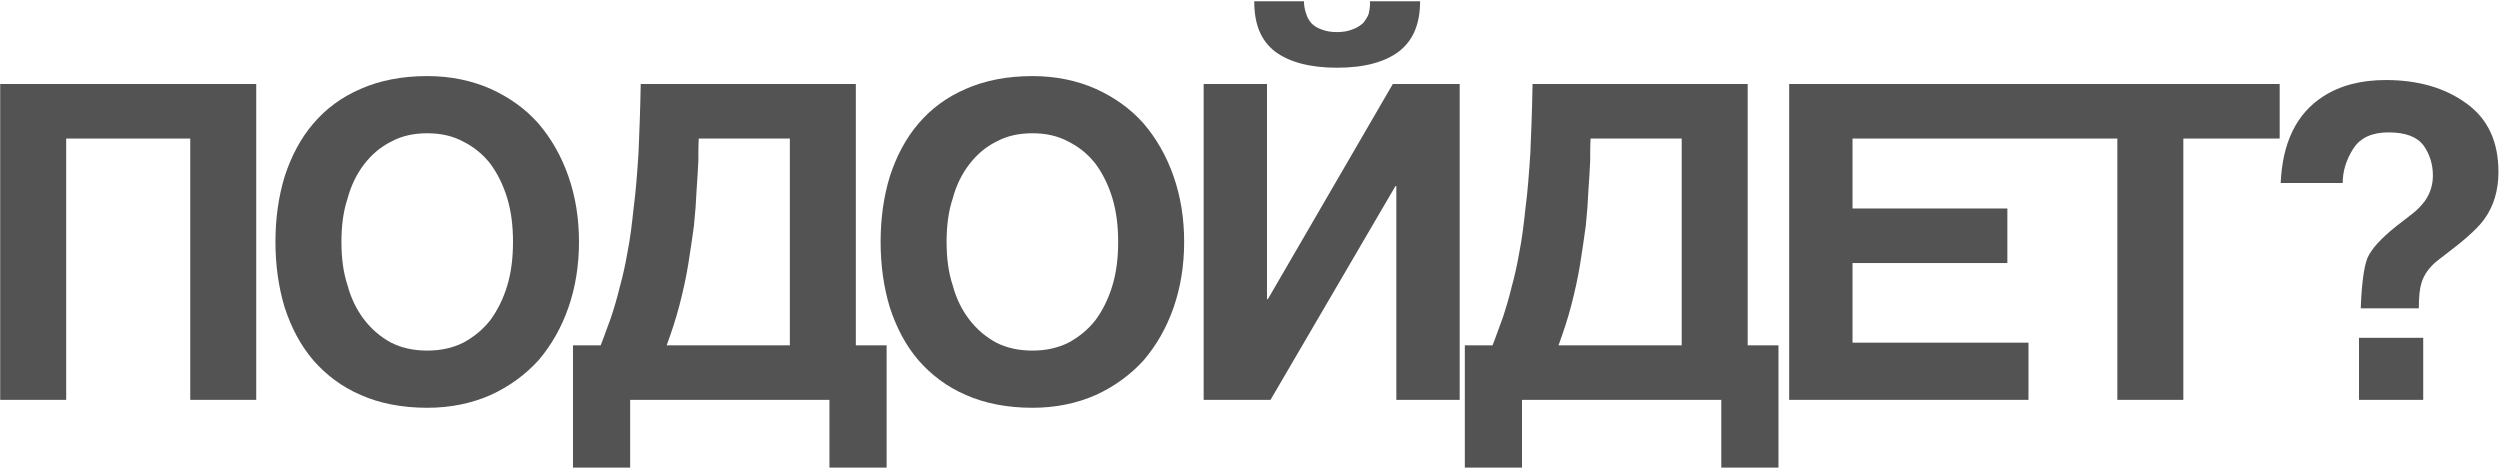
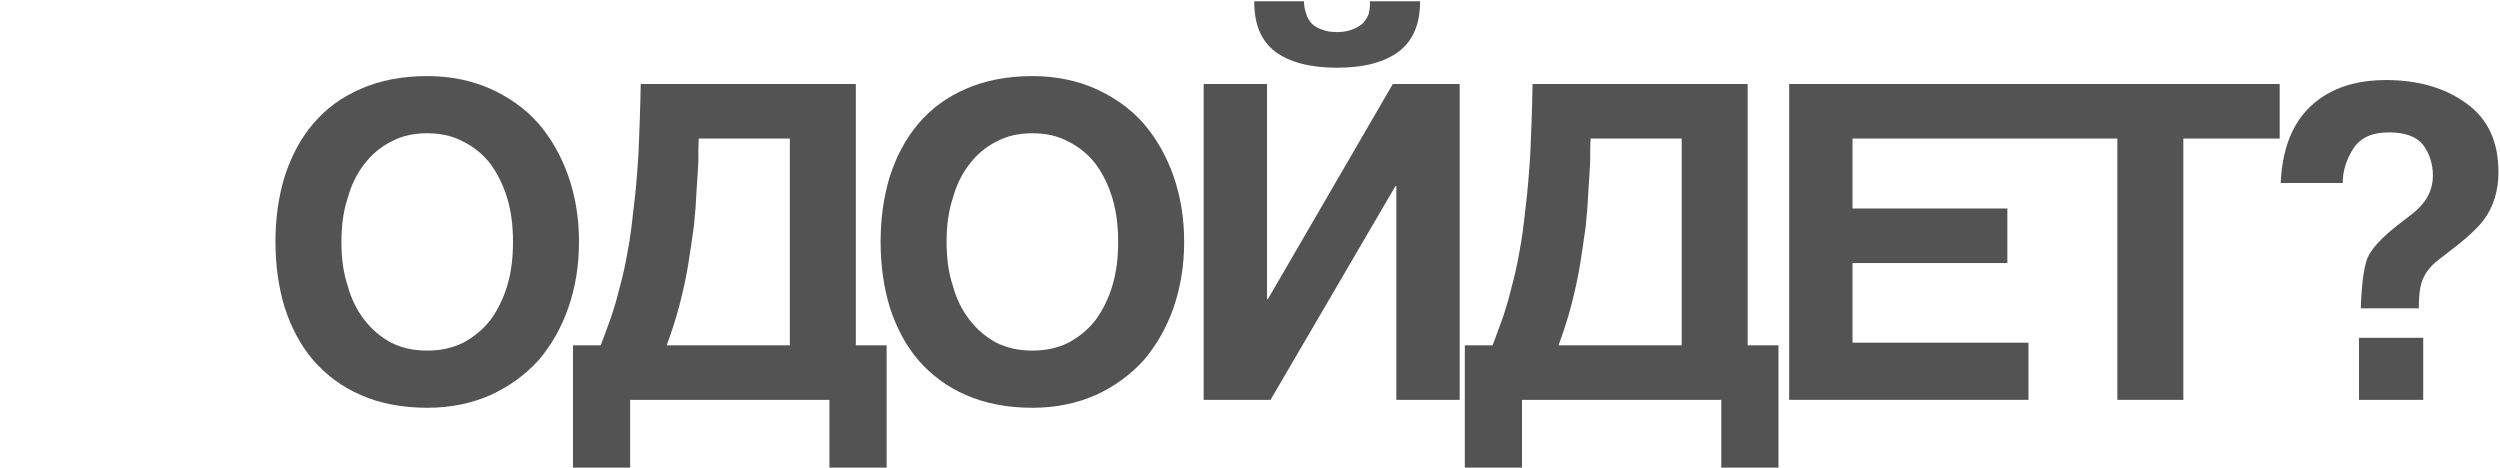
<svg xmlns="http://www.w3.org/2000/svg" width="1358" height="254" viewBox="0 0 1358 254" fill="none">
-   <path d="M139.187 217.203H103.342V75.259H35.955V217.203H0.11V45.628H139.187V217.203Z" fill="#535353" />
  <path d="M149.624 131.416C149.624 118.512 151.297 106.802 154.643 95.81C158.227 84.818 163.245 75.259 170.175 67.135C177.105 59.01 185.469 52.797 195.983 48.257C206.259 43.716 218.446 41.327 232.067 41.327C244.732 41.327 256.202 43.716 266.477 48.257C276.514 52.797 285.355 59.01 292.524 67.135C299.454 75.259 304.95 84.818 308.774 95.81C312.597 106.802 314.509 118.512 314.509 131.416C314.509 144.081 312.597 156.029 308.774 167.021C304.95 178.013 299.454 187.572 292.524 195.697C285.355 203.582 276.514 210.034 266.477 214.575C256.202 219.115 244.732 221.504 232.067 221.504C218.446 221.504 206.259 219.115 195.983 214.575C185.469 210.034 177.105 203.582 170.175 195.697C163.245 187.572 158.227 178.013 154.643 167.021C151.297 156.029 149.624 144.081 149.624 131.416ZM232.067 190.439C239.474 190.439 245.926 189.006 251.661 186.138C257.397 183.032 262.415 178.969 266.477 173.712C270.301 168.455 273.407 162.242 275.558 155.073C277.708 147.904 278.664 140.018 278.664 131.416C278.664 122.813 277.708 114.927 275.558 107.758C273.407 100.589 270.301 94.376 266.477 89.119C262.415 83.862 257.397 79.8 251.661 76.932C245.926 73.826 239.474 72.392 232.067 72.392C224.659 72.392 218.207 73.826 212.472 76.932C206.737 79.8 201.957 83.862 197.895 89.119C193.833 94.376 190.726 100.589 188.814 107.758C186.425 114.927 185.469 122.813 185.469 131.416C185.469 140.018 186.425 147.904 188.814 155.073C190.726 162.242 193.833 168.455 197.895 173.712C201.957 178.969 206.737 183.032 212.472 186.138C218.207 189.006 224.659 190.439 232.067 190.439Z" fill="#535353" />
-   <path d="M326.294 187.572C328.206 182.793 329.879 177.774 331.79 172.756C333.463 167.738 335.136 162.242 336.57 156.268C338.242 150.294 339.676 143.842 340.871 136.912C342.305 129.743 343.261 121.857 344.217 112.776C345.411 103.935 346.128 93.898 346.845 82.906C347.323 71.914 347.801 59.488 348.04 45.628H464.893V187.572H481.62V254.003H450.555V217.203H342.305V254.003H311.24V187.572H326.294ZM379.583 75.259C379.344 78.366 379.344 82.428 379.344 87.207C379.105 91.987 378.866 97.244 378.388 103.218C378.149 109.192 377.671 115.644 376.954 122.574C375.999 129.265 375.043 136.434 373.848 143.603C372.653 151.011 370.98 158.418 369.069 165.826C367.157 173.234 364.767 180.403 362.139 187.572H429.048V75.259H379.583Z" fill="#535353" />
+   <path d="M326.294 187.572C328.206 182.793 329.879 177.774 331.79 172.756C333.463 167.738 335.136 162.242 336.57 156.268C338.242 150.294 339.676 143.842 340.871 136.912C342.305 129.743 343.261 121.857 344.217 112.776C345.411 103.935 346.128 93.898 346.845 82.906C347.323 71.914 347.801 59.488 348.04 45.628H464.893V187.572H481.62V254.003H450.555V217.203H342.305V254.003H311.24V187.572H326.294ZM379.583 75.259C379.344 78.366 379.344 82.428 379.344 87.207C379.105 91.987 378.866 97.244 378.388 103.218C378.149 109.192 377.671 115.644 376.954 122.574C375.999 129.265 375.043 136.434 373.848 143.603C372.653 151.011 370.98 158.418 369.069 165.826C367.157 173.234 364.767 180.403 362.139 187.572H429.048V75.259Z" fill="#535353" />
  <path d="M478.347 131.416C478.347 118.512 480.02 106.802 483.366 95.81C486.95 84.818 491.968 75.259 498.898 67.135C505.828 59.01 514.192 52.797 524.706 48.257C534.982 43.716 547.169 41.327 560.79 41.327C573.455 41.327 584.925 43.716 595.2 48.257C605.237 52.797 614.078 59.01 621.247 67.135C628.177 75.259 633.673 84.818 637.497 95.81C641.32 106.802 643.232 118.512 643.232 131.416C643.232 144.081 641.32 156.029 637.497 167.021C633.673 178.013 628.177 187.572 621.247 195.697C614.078 203.582 605.237 210.034 595.2 214.575C584.925 219.115 573.455 221.504 560.79 221.504C547.169 221.504 534.982 219.115 524.706 214.575C514.192 210.034 505.828 203.582 498.898 195.697C491.968 187.572 486.95 178.013 483.366 167.021C480.02 156.029 478.347 144.081 478.347 131.416ZM560.79 190.439C568.197 190.439 574.649 189.006 580.384 186.138C586.12 183.032 591.138 178.969 595.2 173.712C599.024 168.455 602.13 162.242 604.281 155.073C606.431 147.904 607.387 140.018 607.387 131.416C607.387 122.813 606.431 114.927 604.281 107.758C602.13 100.589 599.024 94.376 595.2 89.119C591.138 83.862 586.12 79.8 580.384 76.932C574.649 73.826 568.197 72.392 560.79 72.392C553.382 72.392 546.93 73.826 541.195 76.932C535.459 79.8 530.68 83.862 526.618 89.119C522.555 94.376 519.449 100.589 517.537 107.758C515.148 114.927 514.192 122.813 514.192 131.416C514.192 140.018 515.148 147.904 517.537 155.073C519.449 162.242 522.555 168.455 526.618 173.712C530.68 178.969 535.459 183.032 541.195 186.138C546.93 189.006 553.382 190.439 560.79 190.439Z" fill="#535353" />
  <path d="M726.228 36.786C711.413 36.786 700.181 33.68 692.535 27.945C684.888 21.971 681.303 13.129 681.303 0.703H708.306C708.306 3.093 708.784 5.482 709.501 7.394C709.979 9.306 711.174 11.217 712.368 12.651C713.802 14.085 715.714 15.28 717.865 15.997C720.254 16.953 722.883 17.43 726.228 17.43C729.574 17.43 732.202 16.953 734.592 15.997C736.743 15.28 738.654 14.085 740.327 12.651C741.522 11.217 742.717 9.545 743.434 7.633C743.912 5.482 744.389 3.093 744.15 0.703H771.392C771.392 13.129 767.569 21.971 759.922 27.945C752.275 33.68 741.283 36.786 726.228 36.786ZM688.233 162.481H688.711L756.577 45.628H792.899V217.203H758.488V101.067H758.01L690.145 217.203H653.823V45.628H688.233V162.481Z" fill="#535353" />
  <path d="M810.744 187.572C812.656 182.793 814.329 177.774 816.241 172.756C817.913 167.738 819.586 162.242 821.02 156.268C822.693 150.294 824.126 143.842 825.321 136.912C826.755 129.743 827.711 121.857 828.667 112.776C829.861 103.935 830.578 93.898 831.295 82.906C831.773 71.914 832.251 59.488 832.49 45.628H949.343V187.572H966.07V254.003H935.005V217.203H826.755V254.003H795.69V187.572H810.744ZM864.033 75.259C863.794 78.366 863.794 82.428 863.794 87.207C863.555 91.987 863.316 97.244 862.838 103.218C862.599 109.192 862.121 115.644 861.405 122.574C860.449 129.265 859.493 136.434 858.298 143.603C857.103 151.011 855.43 158.418 853.519 165.826C851.607 173.234 849.217 180.403 846.589 187.572H913.498V75.259H864.033Z" fill="#535353" />
  <path d="M1097.81 75.259H1006.29V113.254H1090.4V142.886H1006.29V186.138H1101.87V217.203H971.878V45.628H1097.81V75.259Z" fill="#535353" />
  <path d="M1238.32 75.259H1185.99V217.203H1150.14V75.259H1097.81V45.628H1238.32V75.259Z" fill="#535353" />
  <path d="M1262.05 52.319C1271.37 46.345 1282.6 43.477 1295.98 43.477C1313.67 43.477 1328.24 47.779 1339.71 56.142C1351.42 64.506 1357.16 76.932 1357.16 93.421C1357.16 103.457 1354.53 112.06 1349.51 118.99C1346.64 123.052 1340.91 128.548 1332.54 135L1324.18 141.452C1319.64 145.036 1316.77 149.099 1315.34 153.639C1314.38 156.746 1313.9 161.286 1313.9 167.499H1282.36C1282.84 154.356 1284.03 145.275 1285.95 140.257C1288.1 135.239 1293.35 129.504 1301.72 122.813L1310.08 116.361C1312.95 114.21 1315.1 111.821 1317.01 109.431C1320.12 105.13 1321.55 100.35 1321.55 95.332C1321.55 89.358 1319.88 83.862 1316.53 79.083C1312.95 74.303 1306.74 71.914 1297.42 71.914C1288.57 71.914 1282.12 74.781 1278.3 80.755C1274.48 86.73 1272.56 92.943 1272.56 99.395H1238.87C1239.83 77.41 1247.47 61.639 1262.05 52.319ZM1316.29 217.203H1281.41V183.509H1316.29V217.203Z" fill="#535353" />
</svg>